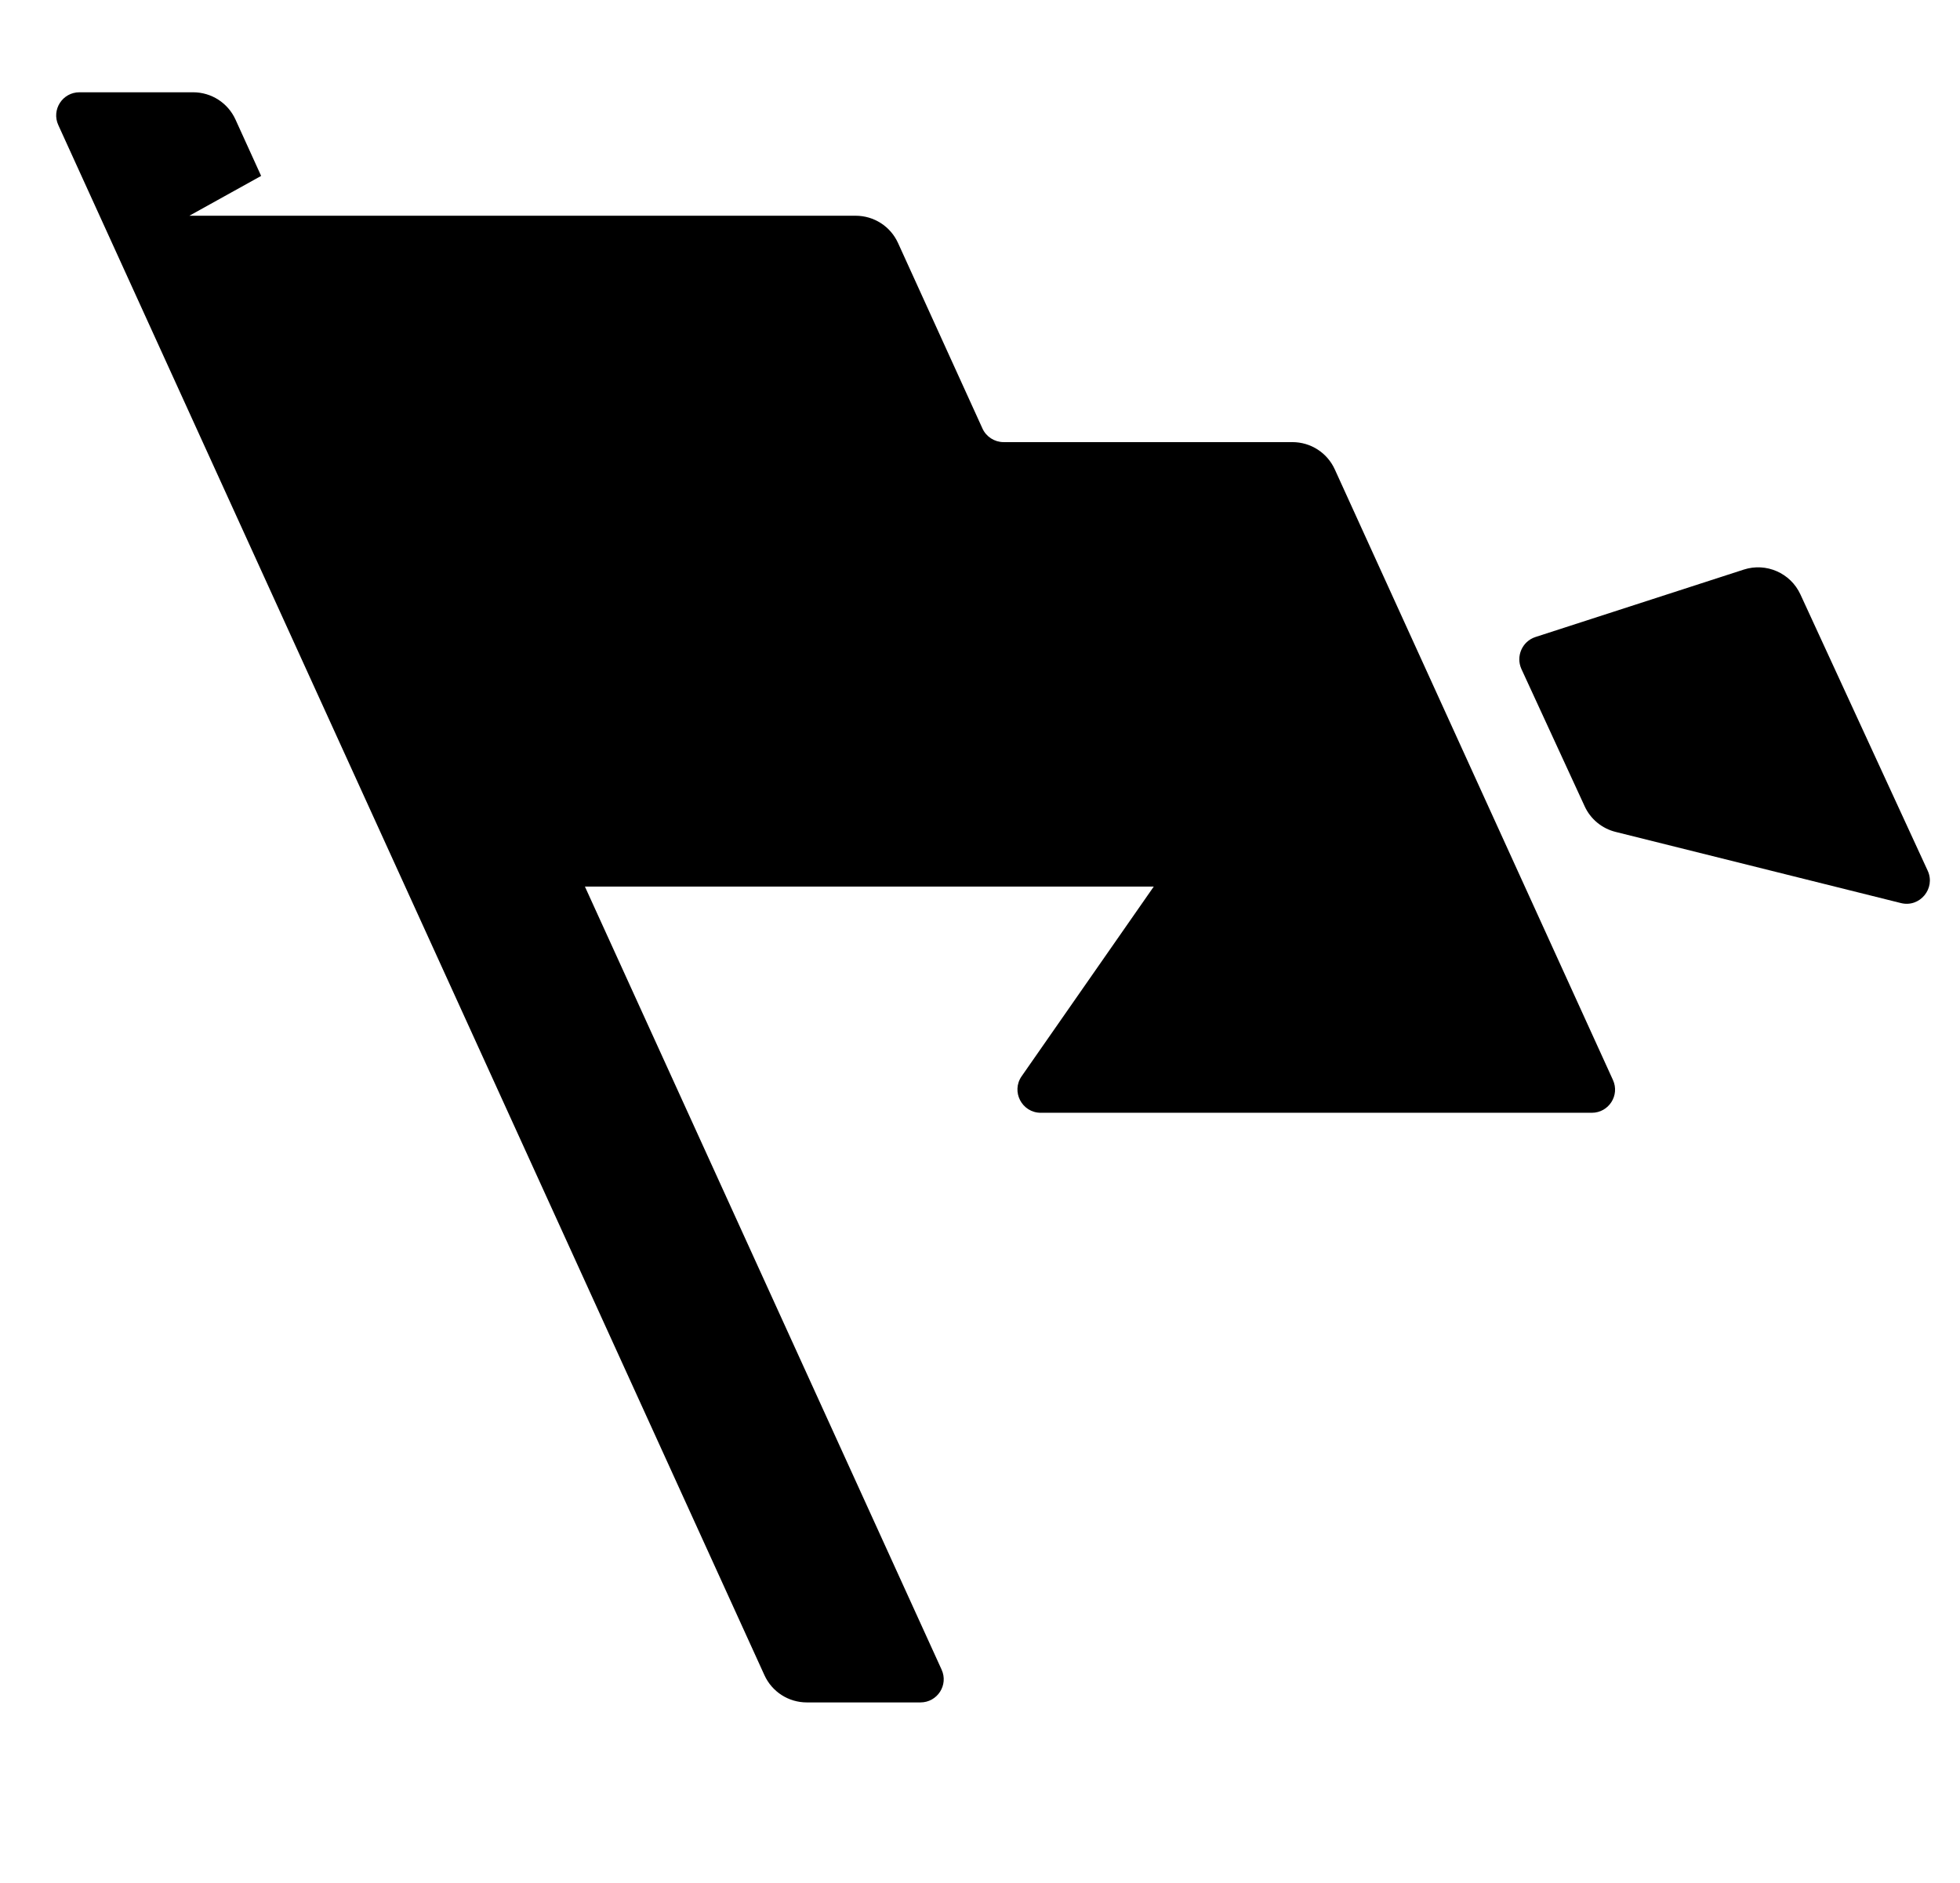
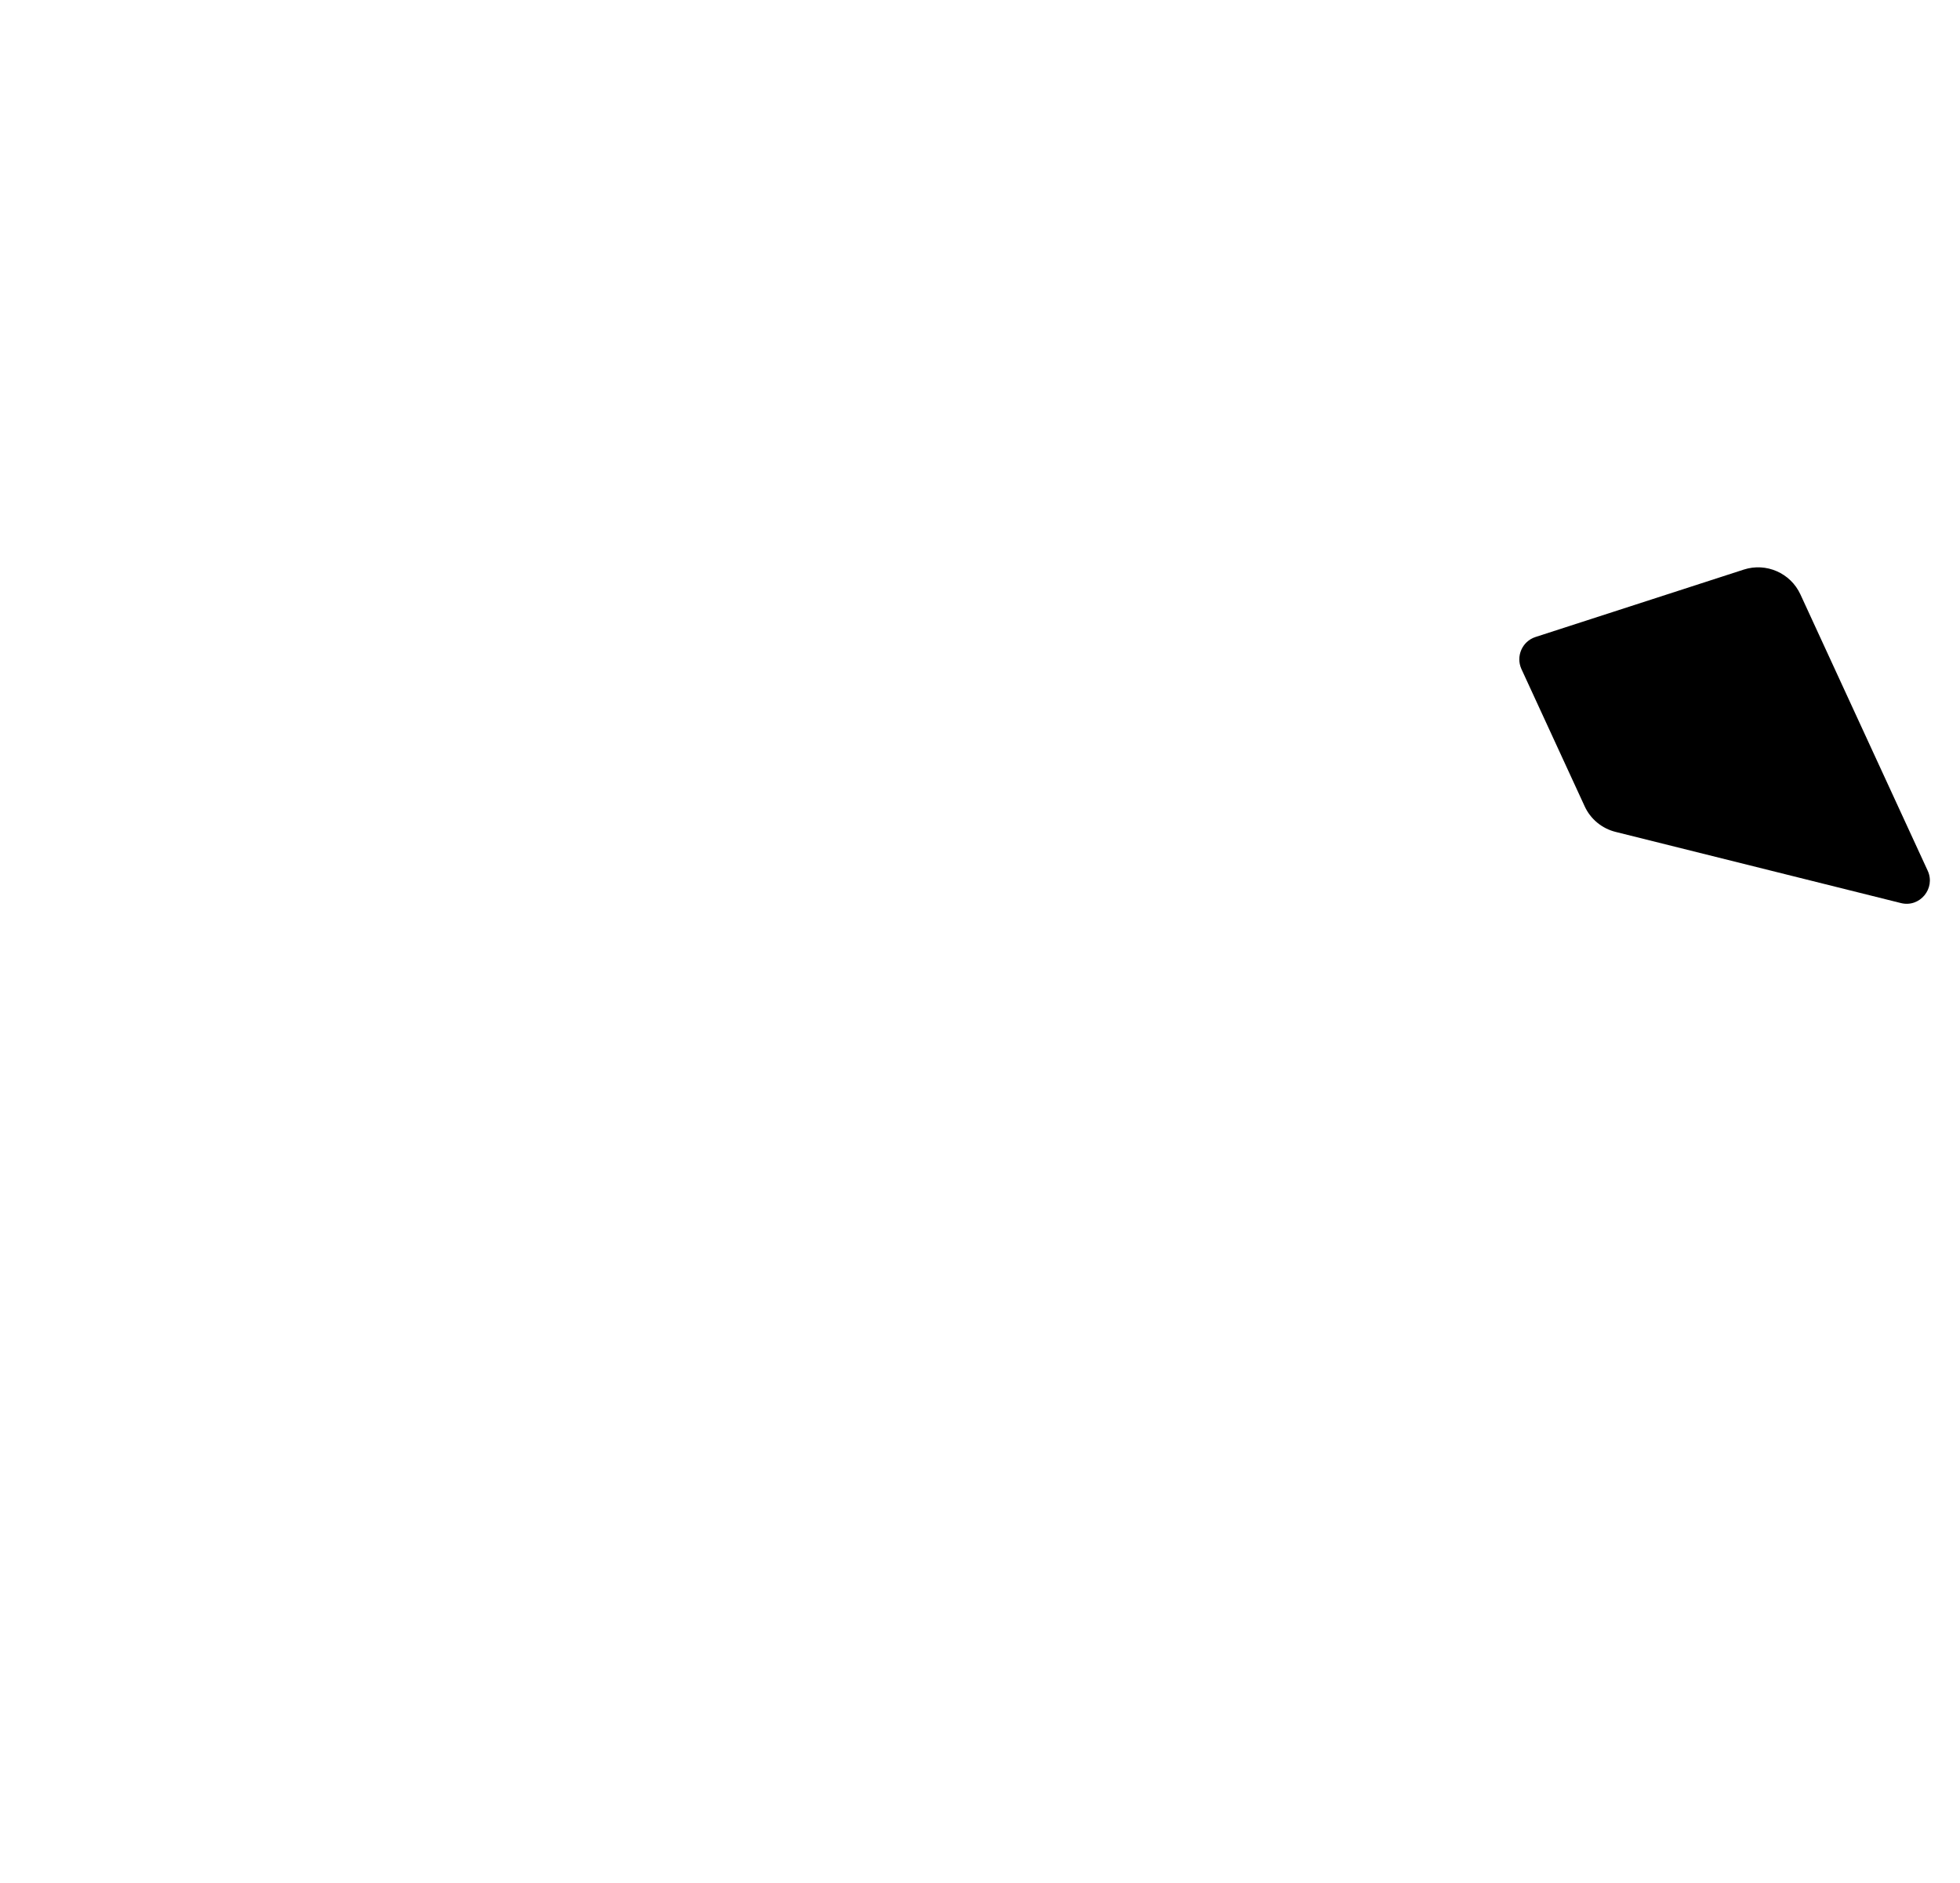
<svg xmlns="http://www.w3.org/2000/svg" version="1.1" viewBox="0 0 127 122">
  <g>
    <g id="Layer_1">
      <g>
-         <path d="M37.89,57.45h36.87l-8.56,12.29c-.7,1,.02,2.37,1.24,2.37h35.7c1.1,0,1.83-1.13,1.37-2.13l-18.02-39.56c-.49-1.08-1.56-1.77-2.75-1.77h-18.71c-.59,0-1.13-.35-1.37-.88l-5.47-12.02c-.49-1.08-1.56-1.77-2.75-1.77H12.27l4.65-2.58-1.66-3.65c-.49-1.08-1.56-1.77-2.75-1.77h-7.36c-1.1,0-1.83,1.13-1.37,2.13l45.75,100.44c.49,1.08,1.56,1.77,2.75,1.77h7.36c1.1,0,1.83-1.13,1.37-2.13l-23.12-50.76Z" />
        <path d="M124.91,56.43l-8.25-17.91c-.64-1.39-2.22-2.08-3.67-1.61l-13.5,4.37c-.86.28-1.28,1.25-.91,2.07l4.1,8.9c.38.83,1.12,1.44,2.01,1.66l18.48,4.61c1.23.31,2.26-.95,1.74-2.09Z" />
      </g>
    </g>
  </g>
</svg>